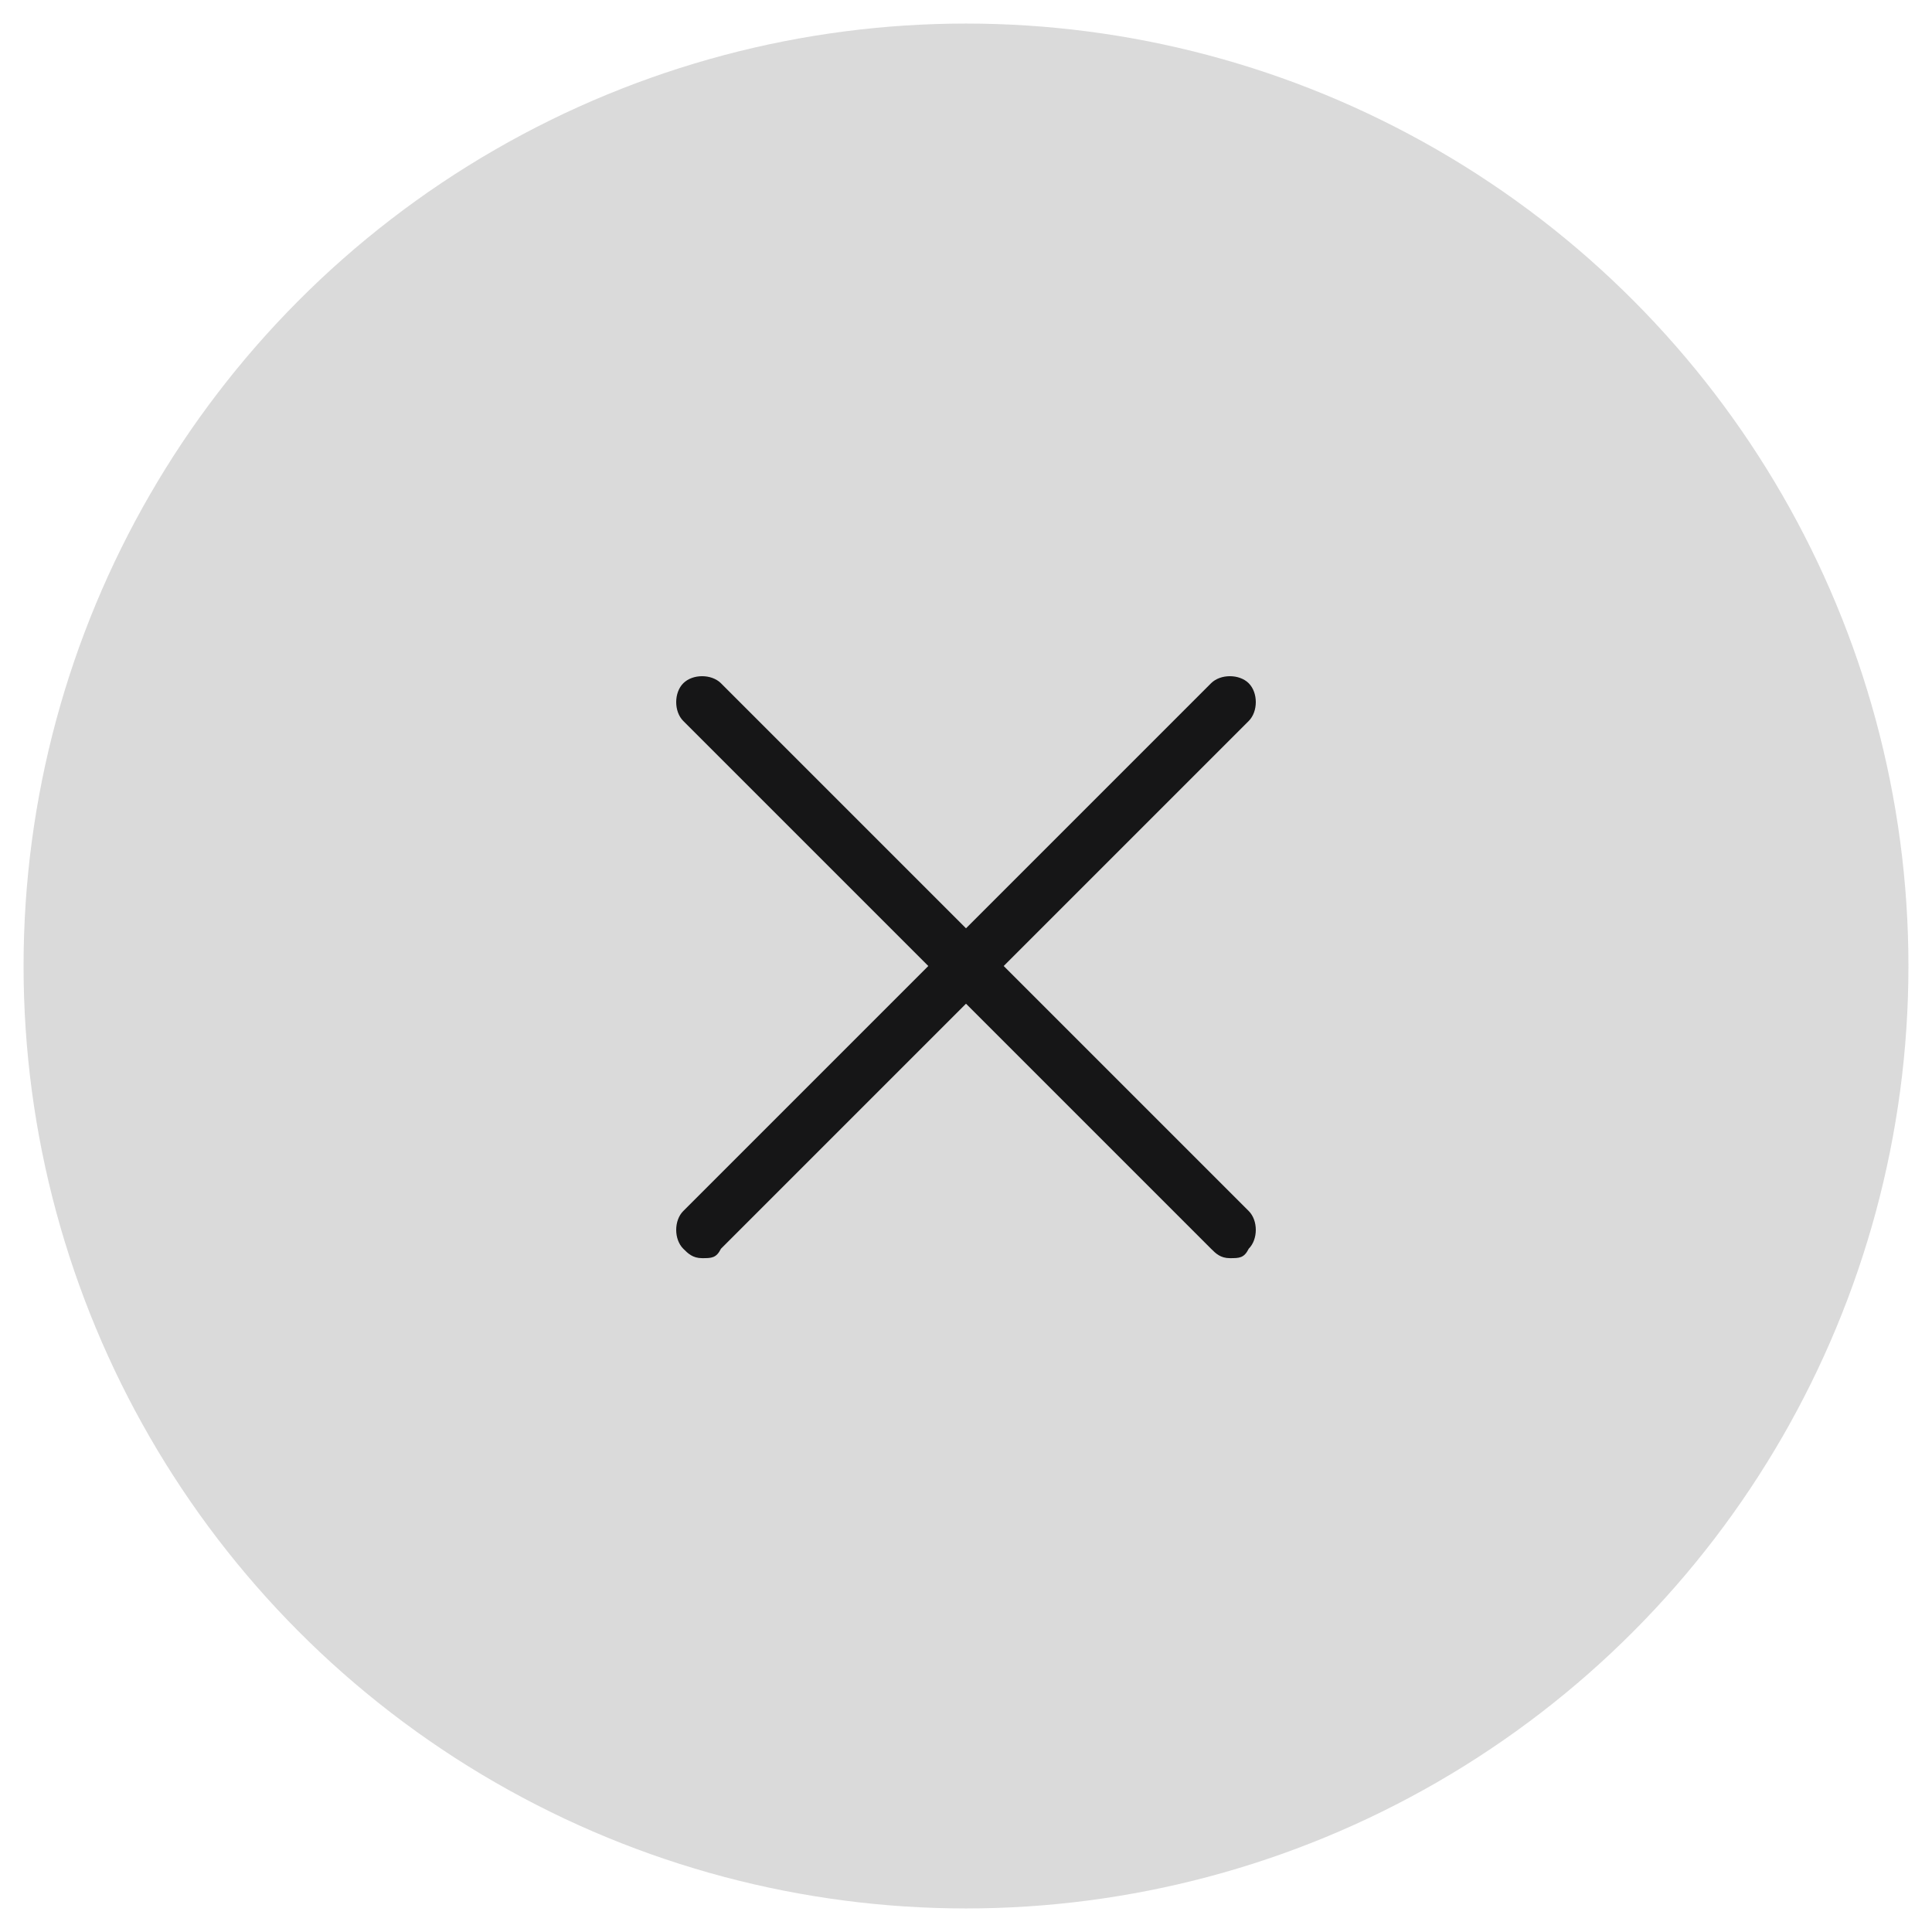
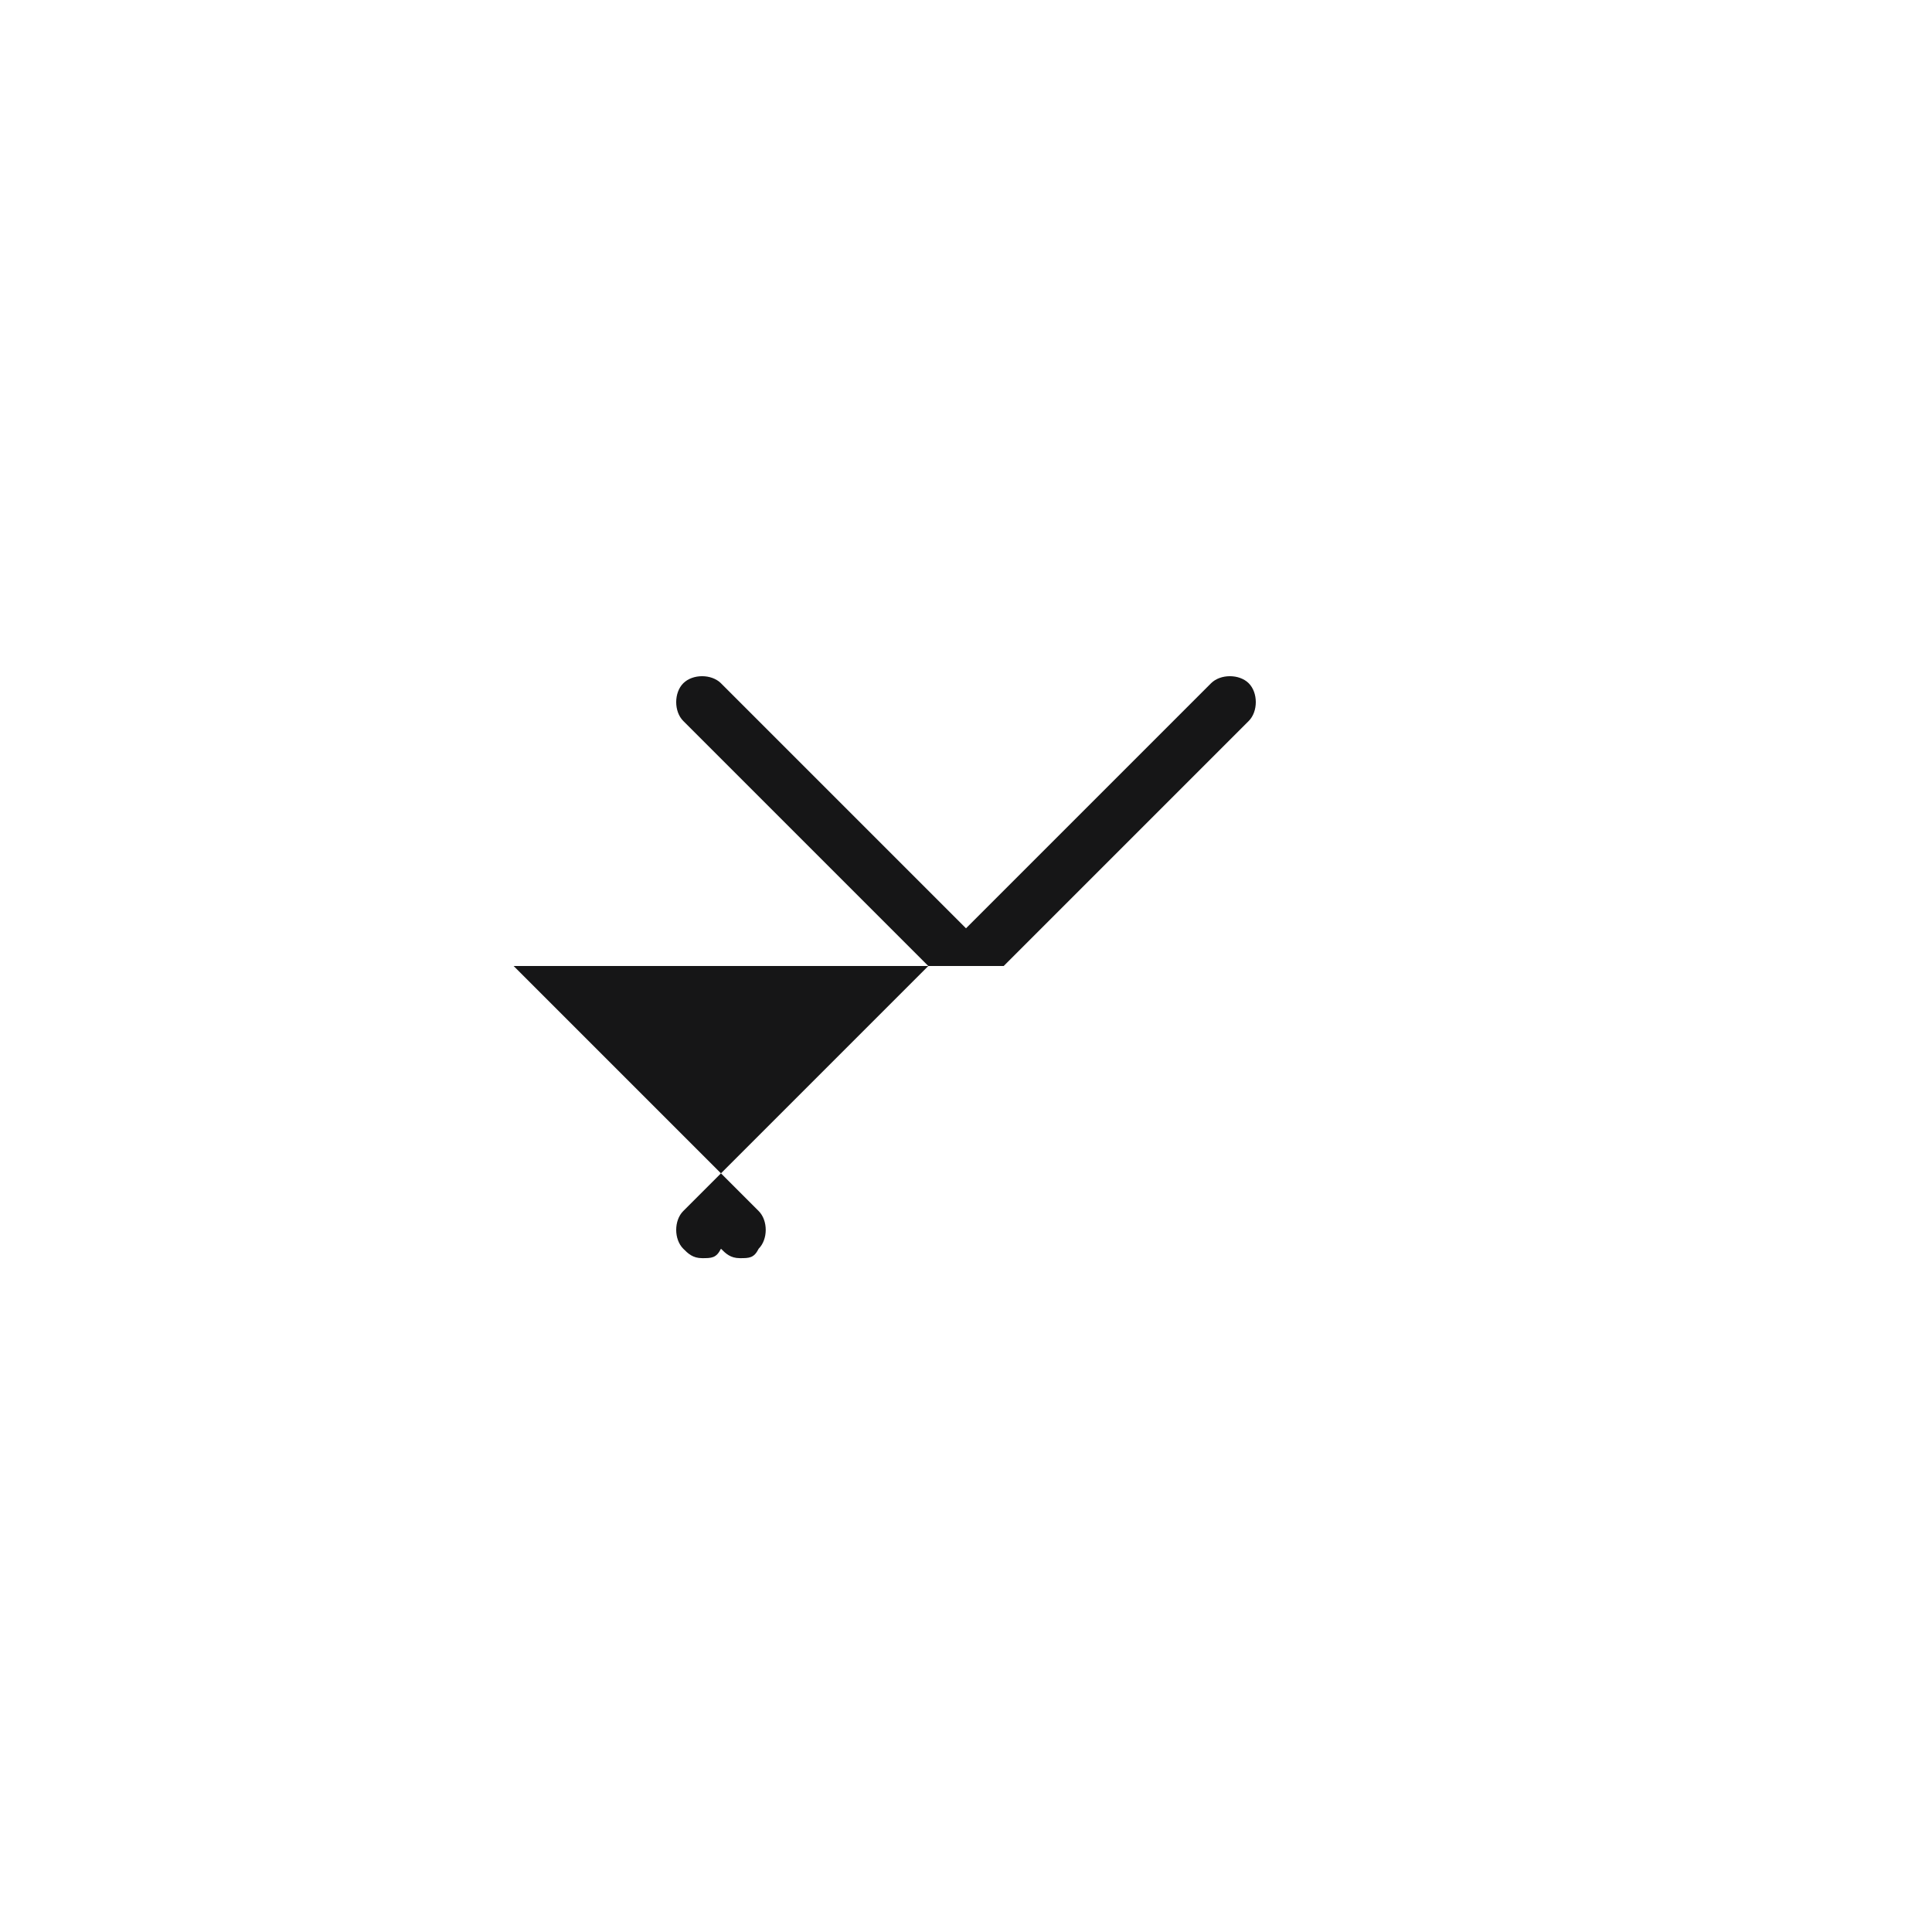
<svg xmlns="http://www.w3.org/2000/svg" id="Livello_1" version="1.1" viewBox="0 0 41 41">
-   <circle cx="20.5" cy="20.5" r="20" fill="#d6d6d6" isolation="isolate" opacity=".9" />
-   <path d="M21.3,20.5l5.2-5.2c.2-.2.2-.6,0-.8-.2-.2-.6-.2-.8,0l-5.2,5.2-5.2-5.2c-.2-.2-.6-.2-.8,0-.2.2-.2.6,0,.8l5.2,5.2-5.2,5.2c-.2.2-.2.6,0,.8.1.1.2.2.4.2s.3,0,.4-.2l5.2-5.2,5.2,5.2c.1.1.2.2.4.2s.3,0,.4-.2c.2-.2.2-.6,0-.8l-5.2-5.2Z" fill="#161617" />
+   <path d="M21.3,20.5l5.2-5.2c.2-.2.2-.6,0-.8-.2-.2-.6-.2-.8,0l-5.2,5.2-5.2-5.2c-.2-.2-.6-.2-.8,0-.2.2-.2.6,0,.8l5.2,5.2-5.2,5.2c-.2.2-.2.6,0,.8.1.1.2.2.4.2s.3,0,.4-.2c.1.1.2.2.4.2s.3,0,.4-.2c.2-.2.2-.6,0-.8l-5.2-5.2Z" fill="#161617" />
</svg>